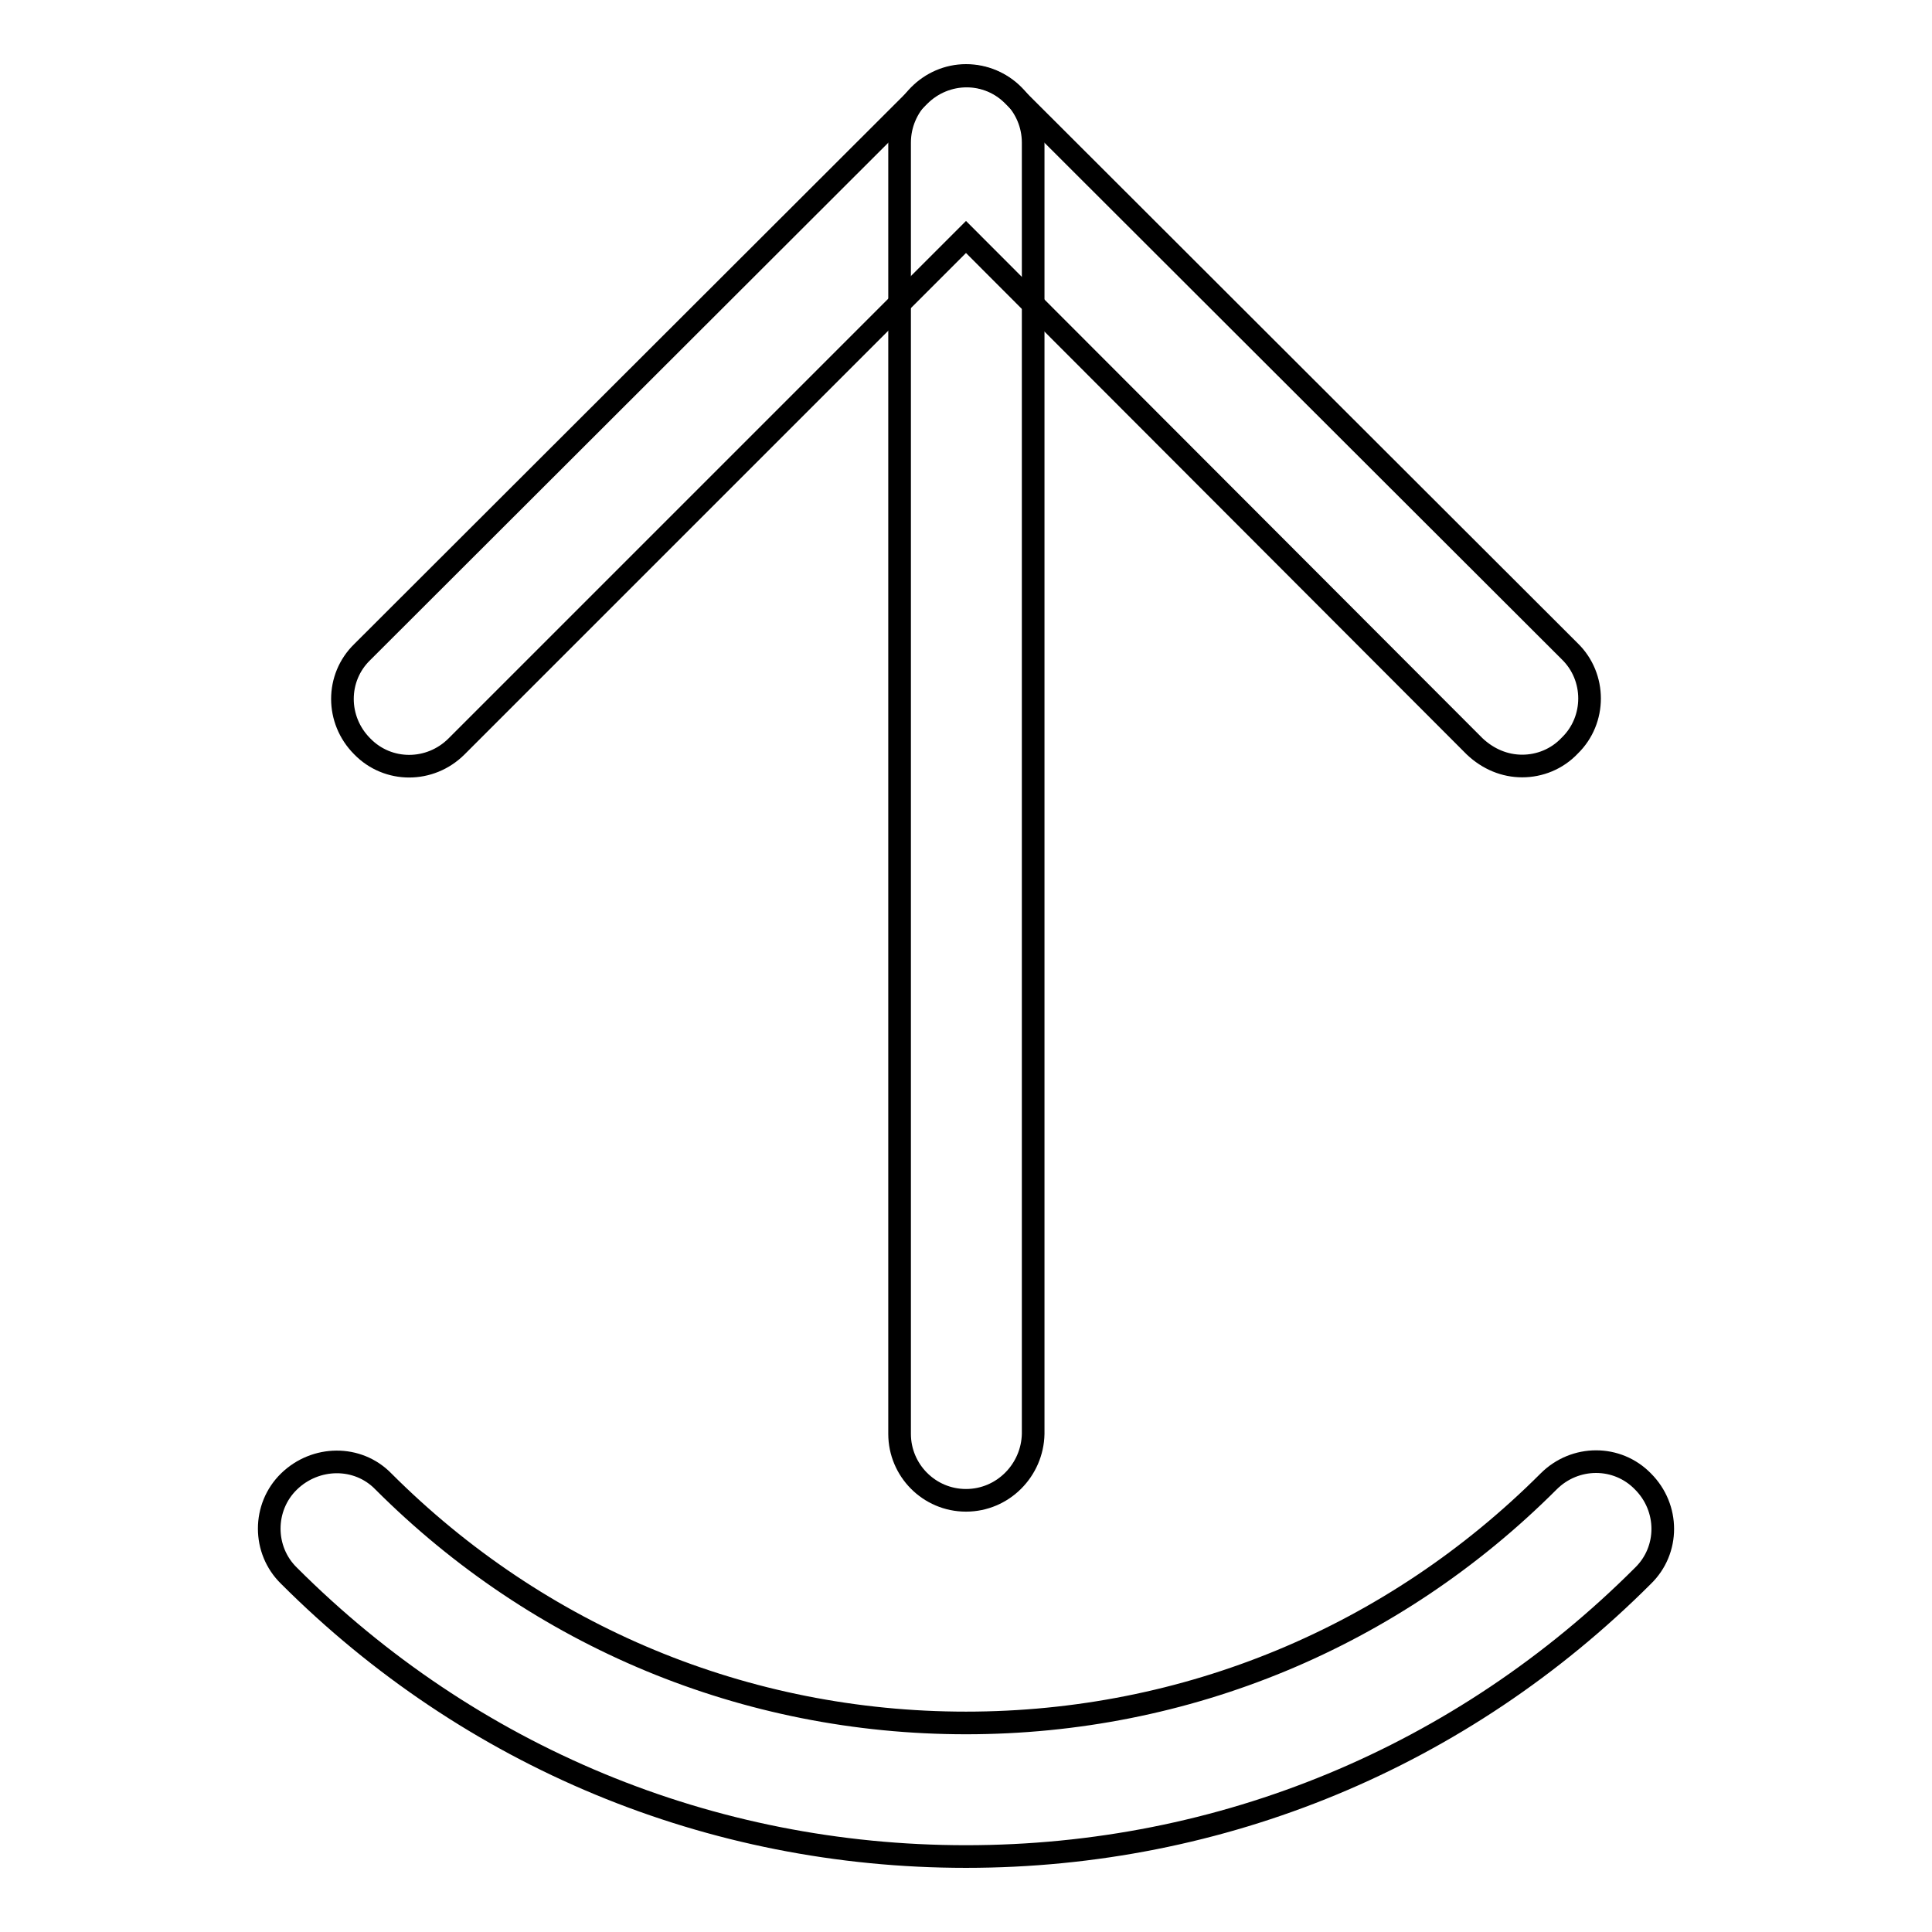
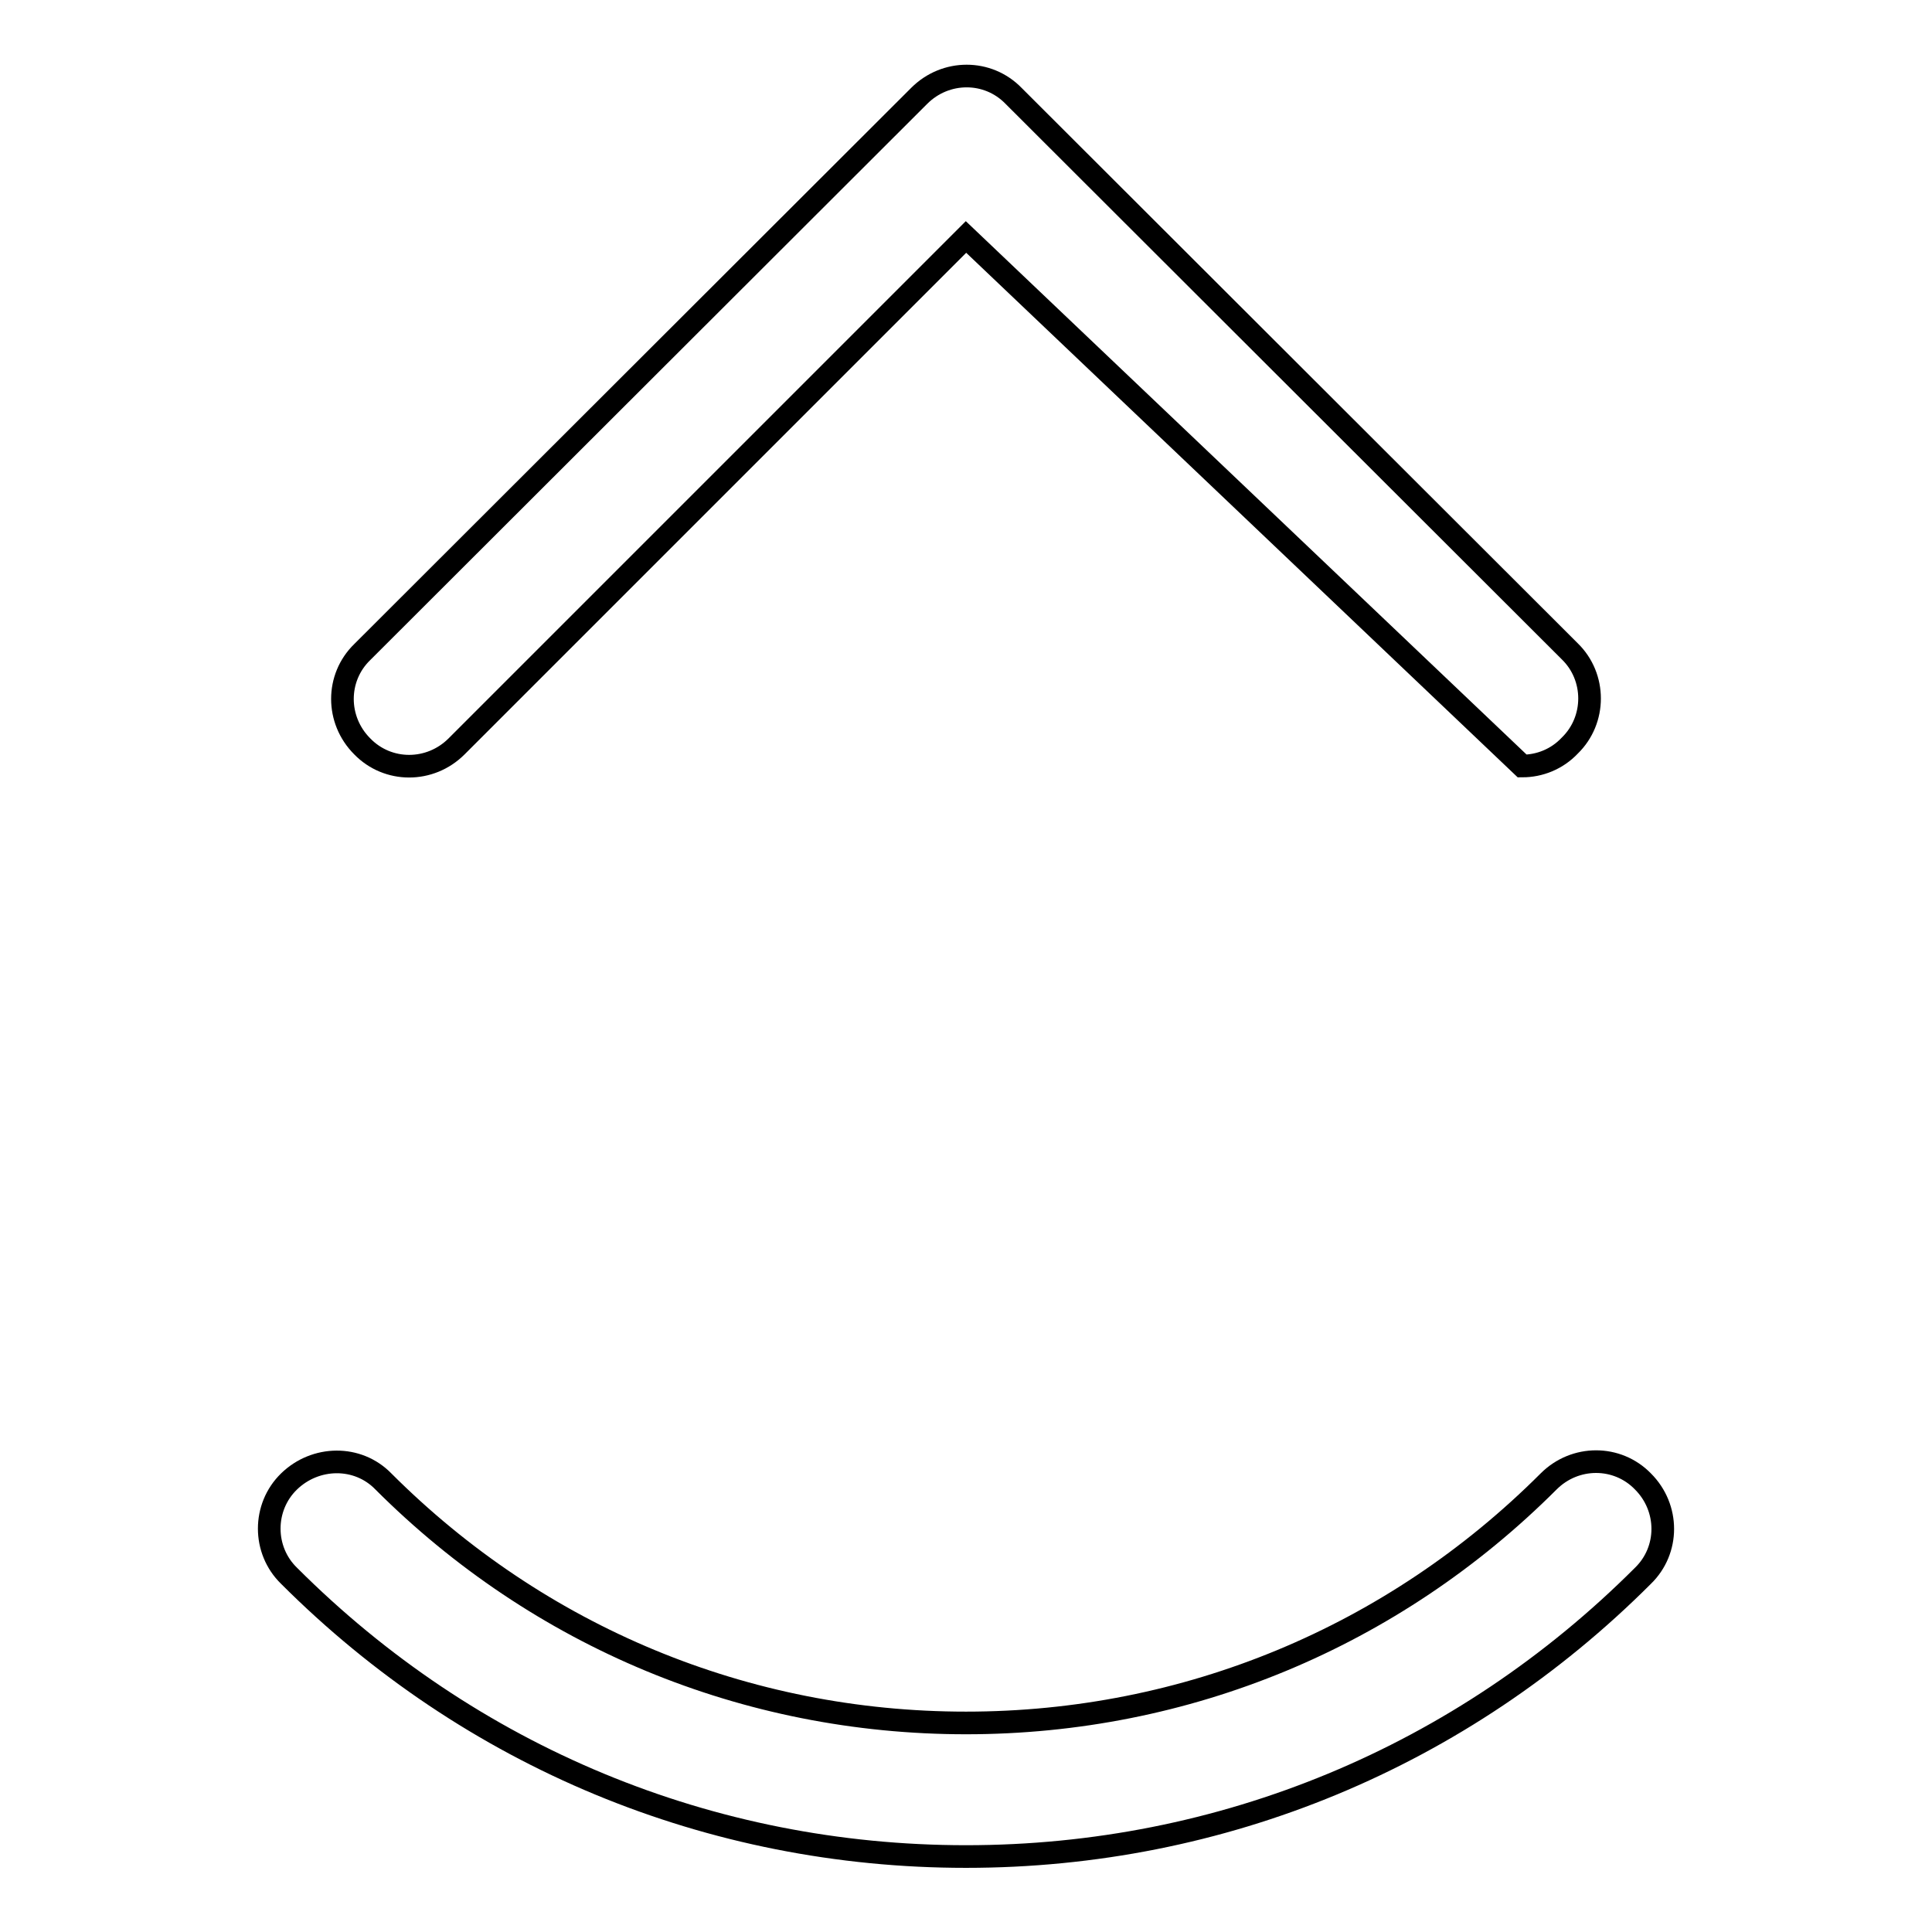
<svg xmlns="http://www.w3.org/2000/svg" version="1.1" x="0px" y="0px" viewBox="0 0 256 256" enable-background="new 0 0 256 256" xml:space="preserve">
  <g>
    <g>
-       <path stroke-width="3" fill-opacity="0" stroke="#000000" d="M128,198.8c-4.9,0-8.8-4-8.8-8.8V18.9c0-4.9,4-8.9,8.8-8.9c4.9,0,8.9,4,8.9,8.9V190C136.8,194.8,132.9,198.8,128,198.8z" />
-       <path stroke-width="3" fill-opacity="0" stroke="#000000" d="M201.7,101.5c-2.3,0-4.5-0.9-6.3-2.6L128,31.4L60.5,98.9c-3.5,3.5-9.1,3.5-12.5,0c-3.5-3.5-3.5-9.1,0-12.5l73.8-73.7c3.5-3.5,9.1-3.5,12.5,0L208,86.3c3.5,3.4,3.5,9.1,0,12.5C206.3,100.6,204,101.5,201.7,101.5z" />
+       <path stroke-width="3" fill-opacity="0" stroke="#000000" d="M201.7,101.5L128,31.4L60.5,98.9c-3.5,3.5-9.1,3.5-12.5,0c-3.5-3.5-3.5-9.1,0-12.5l73.8-73.7c3.5-3.5,9.1-3.5,12.5,0L208,86.3c3.5,3.4,3.5,9.1,0,12.5C206.3,100.6,204,101.5,201.7,101.5z" />
      <path stroke-width="3" fill-opacity="0" stroke="#000000" d="M128,246c-33.9,0-65.7-13.2-89.7-37.2c-3.5-3.4-3.5-9.1,0-12.5c3.5-3.4,9.1-3.5,12.5,0c20.6,20.6,48,32,77.2,32c29.2,0,56.6-11.4,77.2-32c3.5-3.5,9.1-3.5,12.5,0c3.5,3.5,3.5,9.1,0,12.5C193.7,232.8,161.9,246,128,246z" />
    </g>
  </g>
</svg>